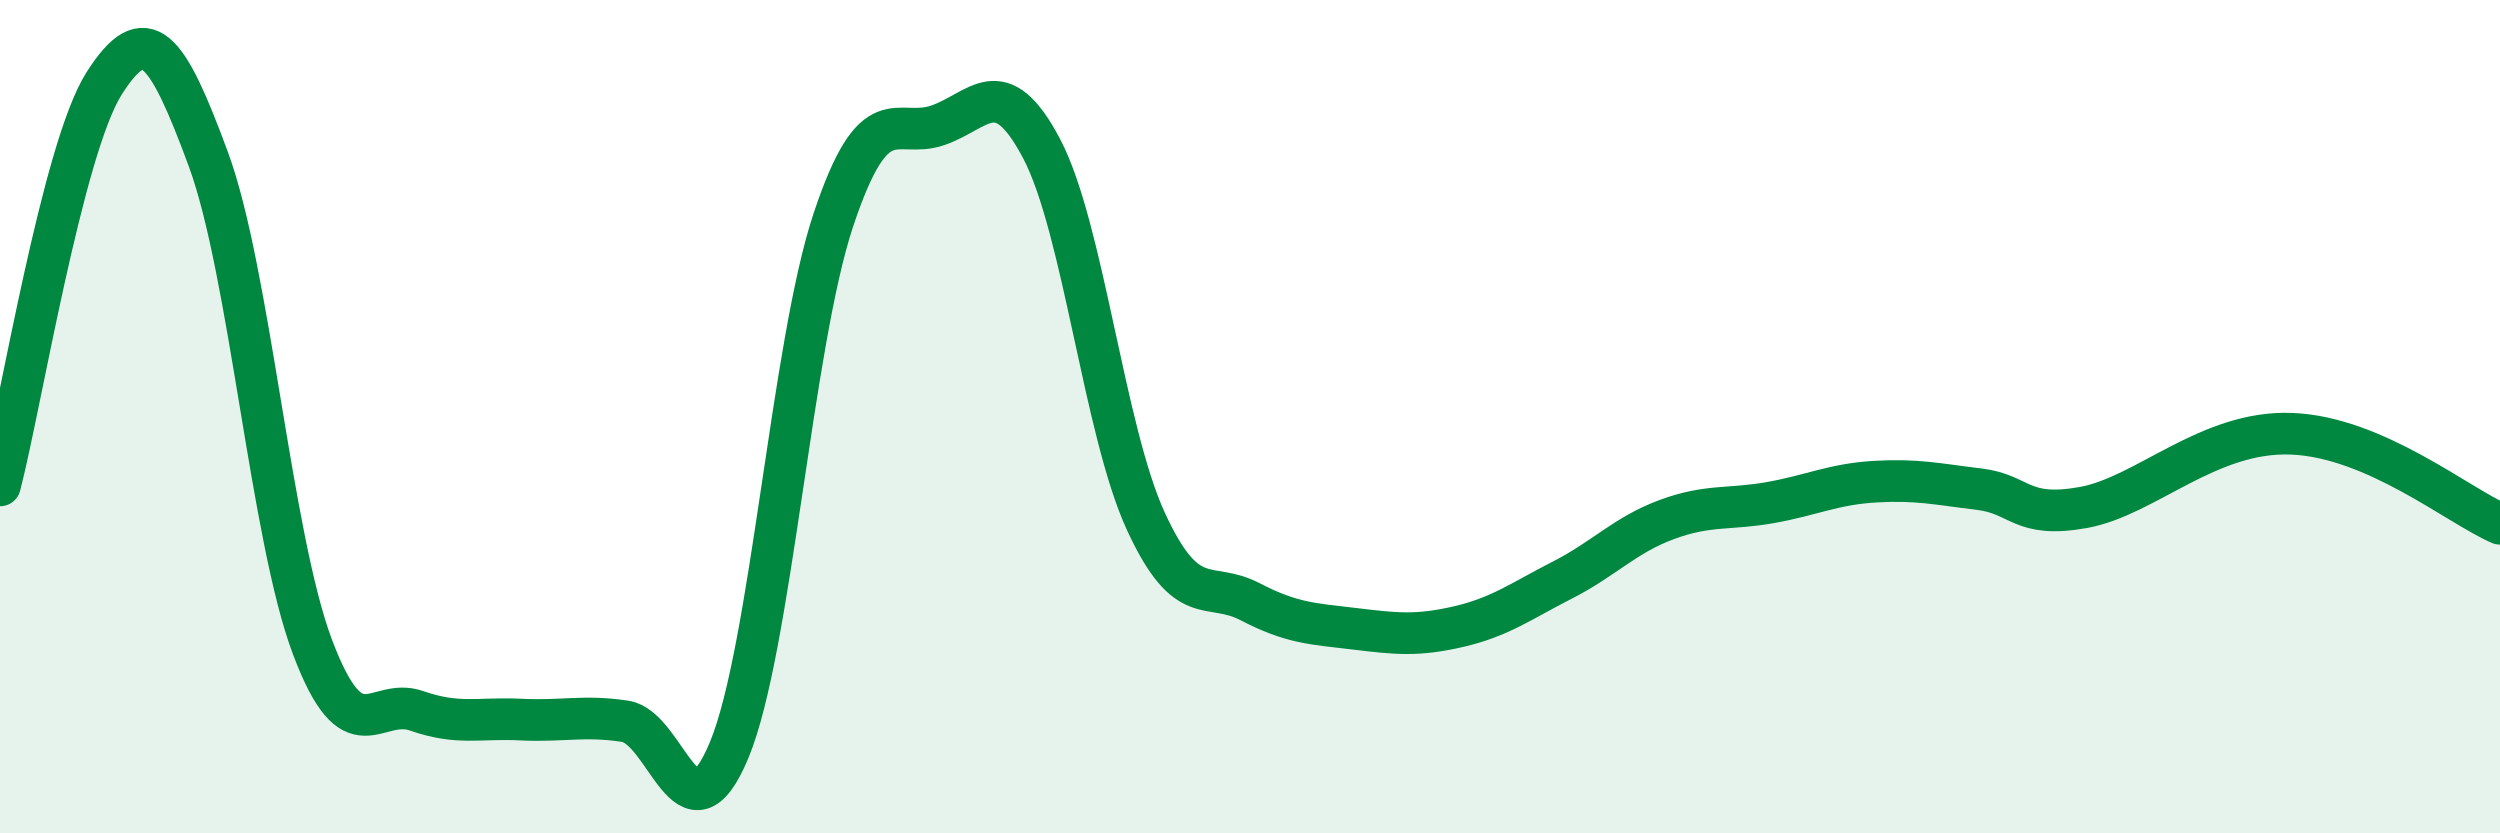
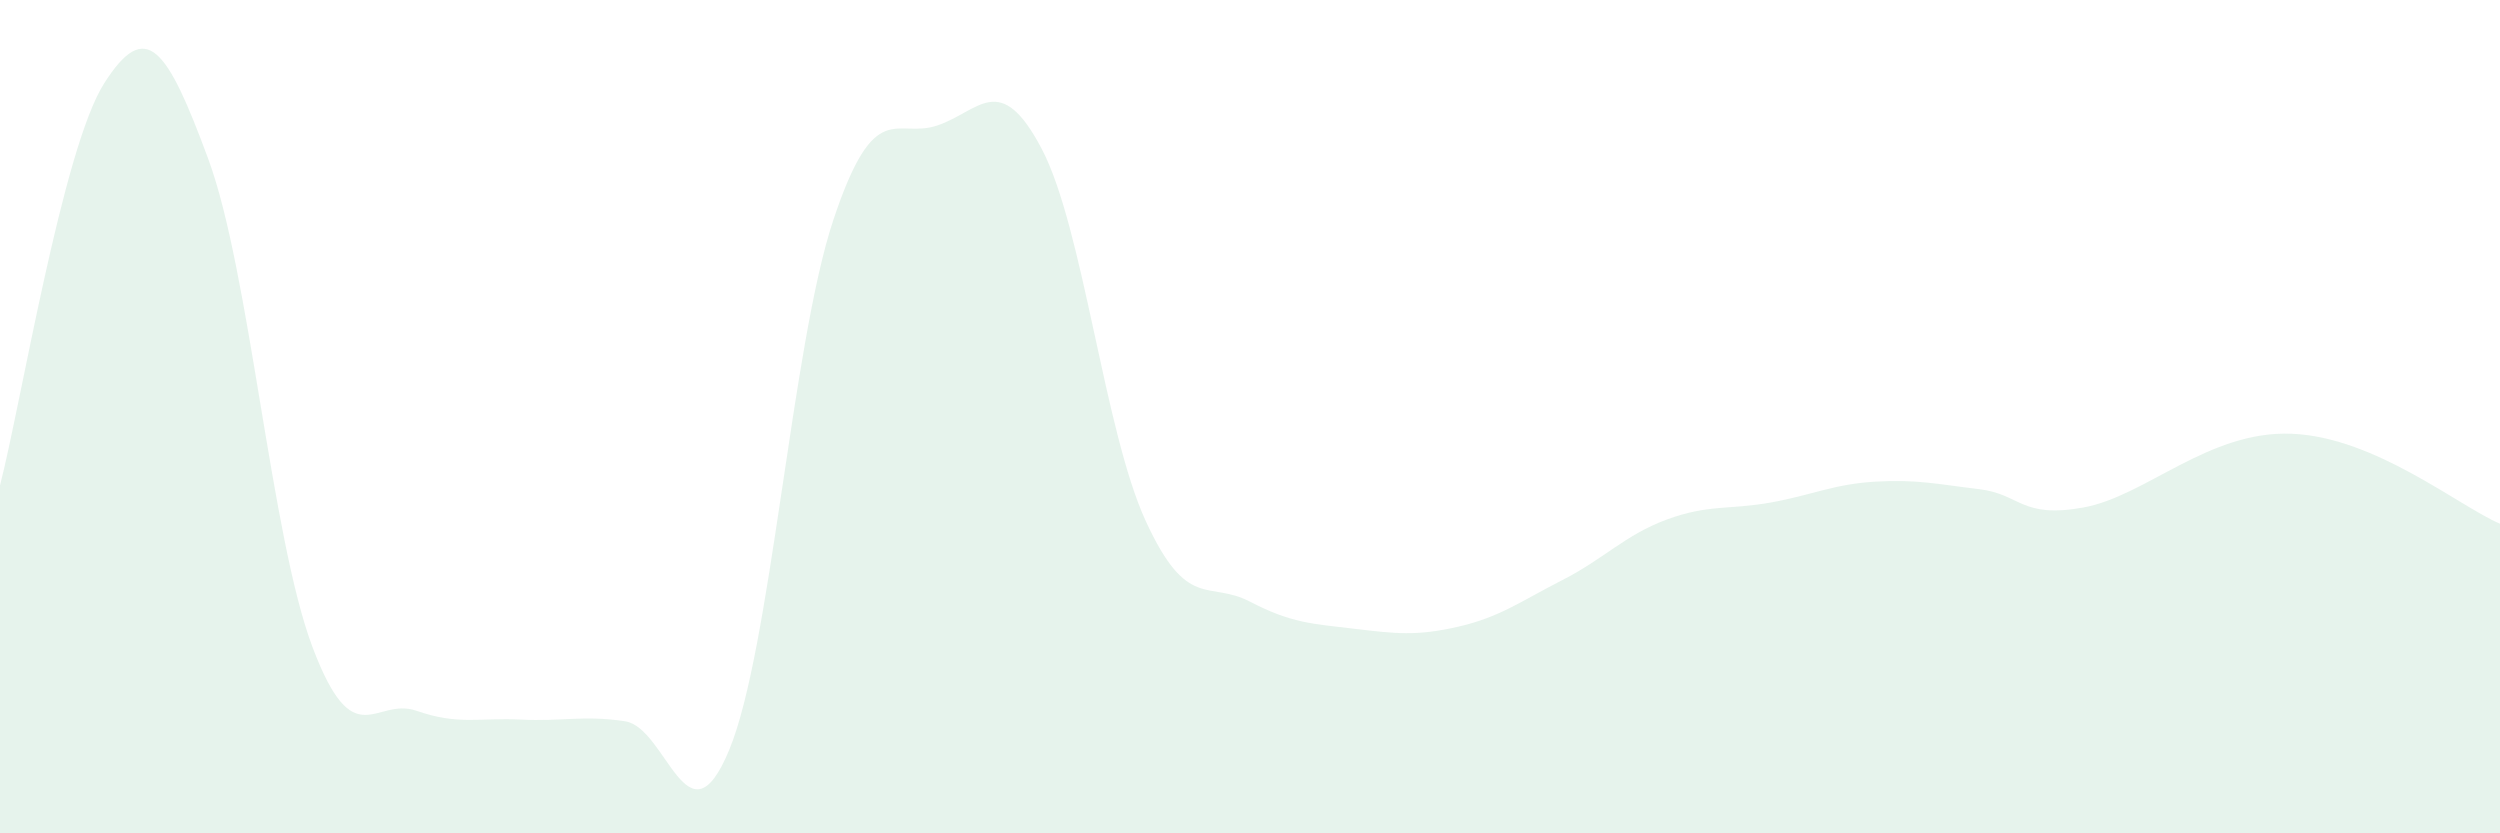
<svg xmlns="http://www.w3.org/2000/svg" width="60" height="20" viewBox="0 0 60 20">
  <path d="M 0,11.65 C 0.5,9.72 1.5,3.57 2.5,2 C 3.5,0.43 4,1.11 5,3.82 C 6,6.53 6.5,12.88 7.5,15.53 C 8.5,18.18 9,16.71 10,17.06 C 11,17.41 11.5,17.22 12.5,17.27 C 13.5,17.32 14,17.16 15,17.31 C 16,17.46 16.5,20.41 17.5,18 C 18.5,15.59 19,8.28 20,5.28 C 21,2.28 21.5,3.35 22.5,3.01 C 23.5,2.67 24,1.67 25,3.57 C 26,5.47 26.5,10.34 27.5,12.51 C 28.5,14.68 29,13.92 30,14.44 C 31,14.96 31.5,14.97 32.5,15.09 C 33.5,15.21 34,15.27 35,15.04 C 36,14.81 36.5,14.43 37.5,13.92 C 38.5,13.41 39,12.84 40,12.47 C 41,12.1 41.5,12.24 42.5,12.06 C 43.5,11.88 44,11.62 45,11.56 C 46,11.5 46.5,11.62 47.5,11.74 C 48.5,11.86 48.5,12.45 50,12.18 C 51.5,11.91 53,10.33 55,10.41 C 57,10.49 59,12.14 60,12.57L60 20L0 20Z" fill="#008740" opacity="0.1" stroke-linecap="round" stroke-linejoin="round" />
-   <path d="M 0,11.65 C 0.5,9.72 1.5,3.57 2.5,2 C 3.5,0.43 4,1.11 5,3.82 C 6,6.53 6.5,12.88 7.5,15.53 C 8.5,18.18 9,16.71 10,17.06 C 11,17.41 11.5,17.22 12.5,17.27 C 13.5,17.32 14,17.16 15,17.31 C 16,17.46 16.5,20.41 17.5,18 C 18.5,15.59 19,8.28 20,5.28 C 21,2.28 21.5,3.35 22.5,3.01 C 23.5,2.67 24,1.67 25,3.57 C 26,5.47 26.5,10.34 27.5,12.51 C 28.5,14.68 29,13.92 30,14.44 C 31,14.96 31.5,14.97 32.5,15.09 C 33.5,15.21 34,15.27 35,15.04 C 36,14.81 36.5,14.43 37.5,13.92 C 38.5,13.41 39,12.84 40,12.47 C 41,12.1 41.5,12.24 42.5,12.06 C 43.5,11.88 44,11.62 45,11.56 C 46,11.5 46.5,11.62 47.5,11.74 C 48.5,11.86 48.5,12.45 50,12.18 C 51.5,11.91 53,10.33 55,10.41 C 57,10.49 59,12.14 60,12.57" stroke="#008740" stroke-width="1" fill="none" stroke-linecap="round" stroke-linejoin="round" />
</svg>